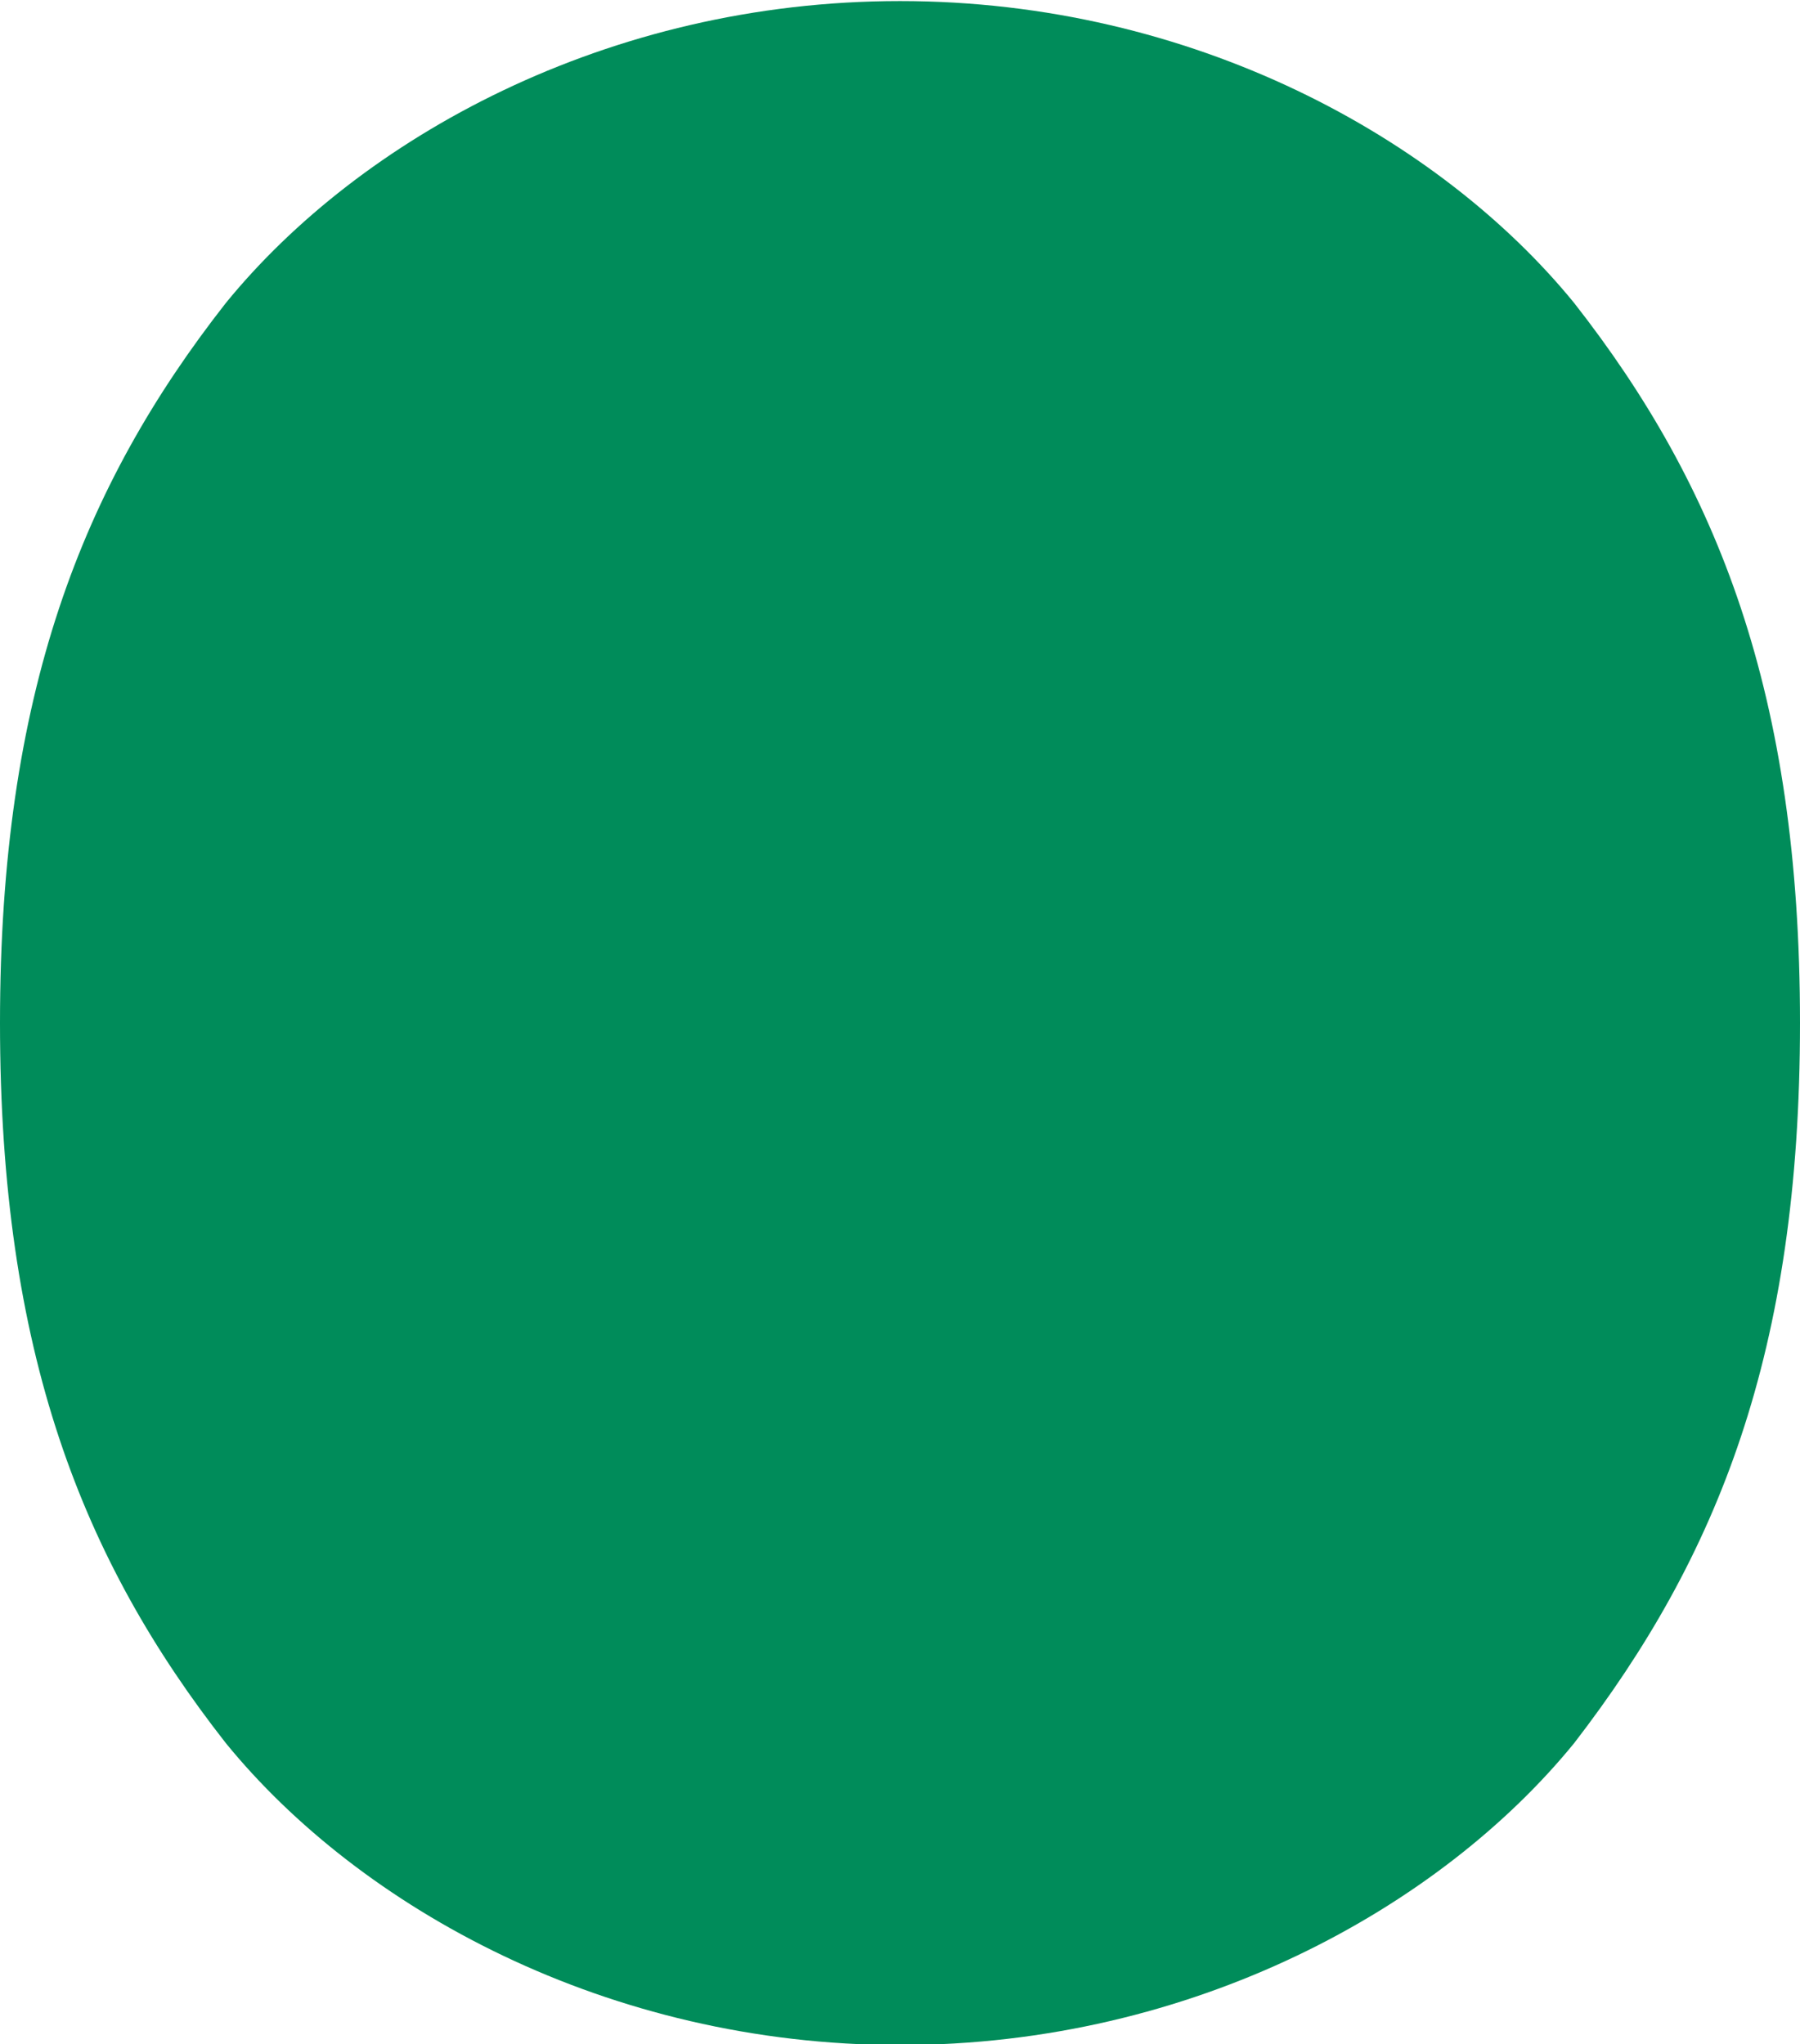
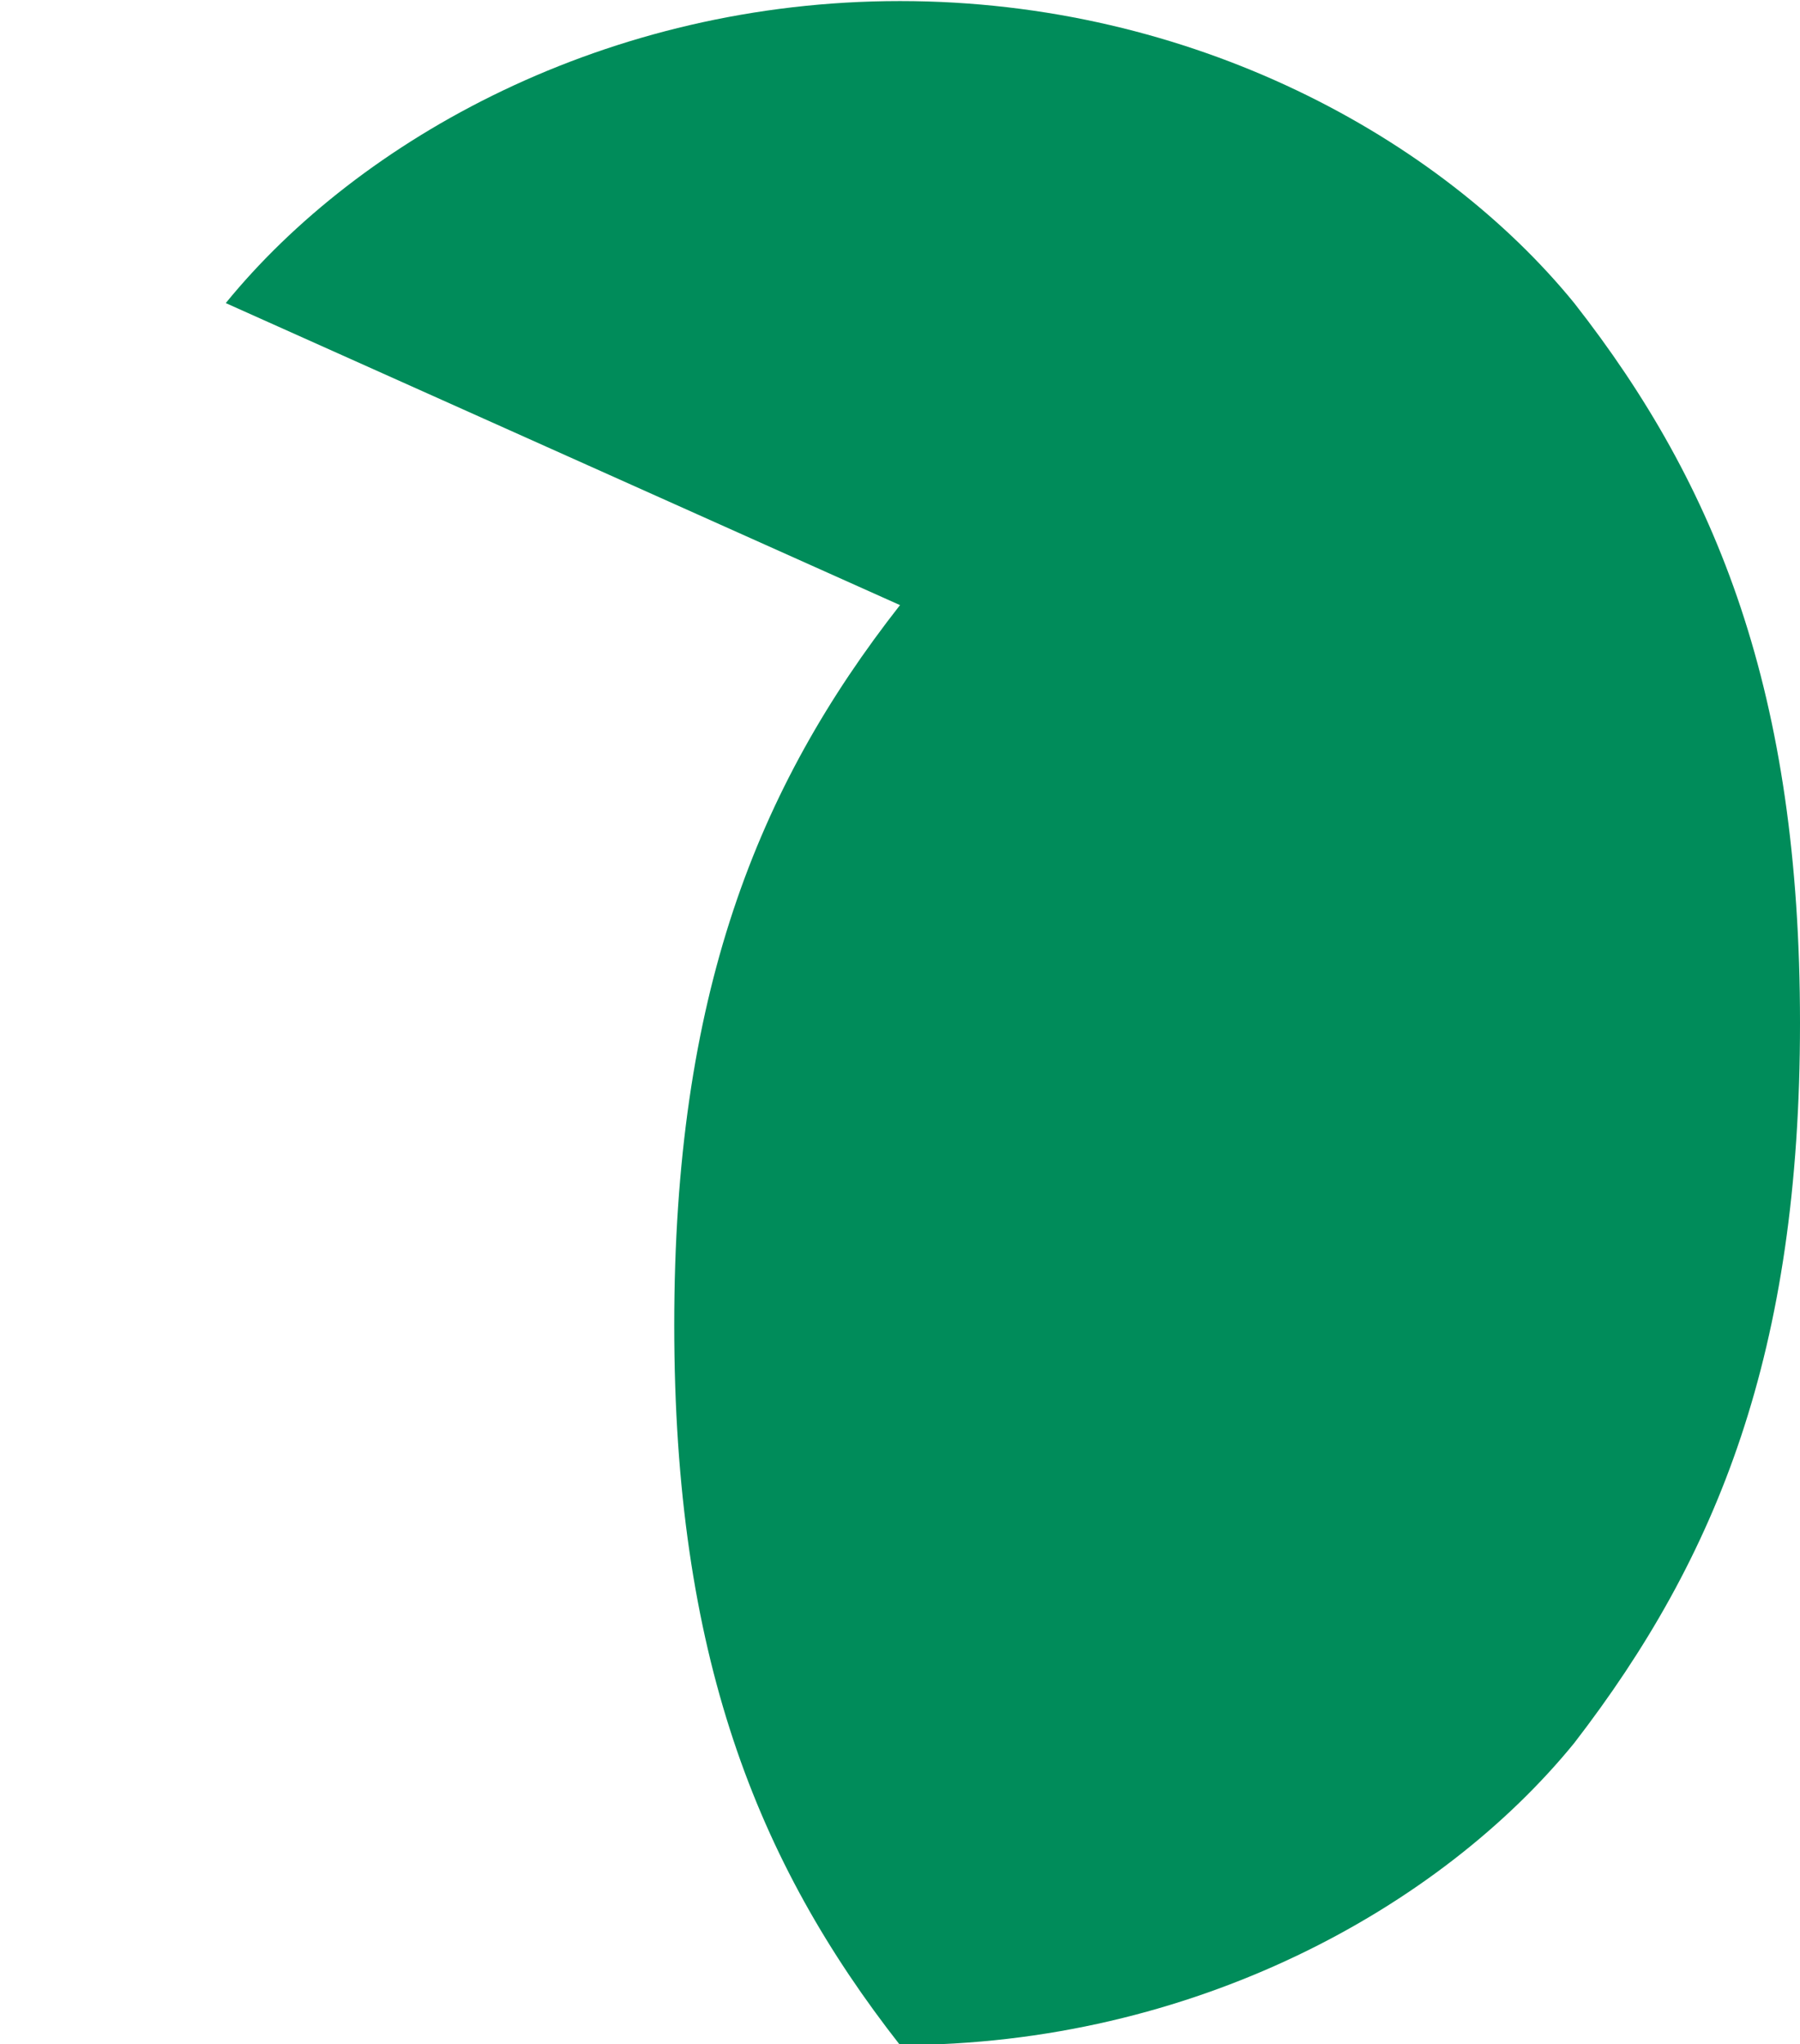
<svg xmlns="http://www.w3.org/2000/svg" xml:space="preserve" viewBox="0 0 59 67">
-   <path fill="#008c5a" d="M7.4 9.935c4.4-5.4 12.5-9.9 22.1-9.9s17.7 4.5 22.1 9.9c4.7 6 7.4 12.8 7.4 23.6s-2.7 17.5-7.4 23.6c-4.4 5.4-12.5 9.9-22.1 9.9s-17.7-4.5-22.1-9.9c-4.7-6-7.4-12.8-7.4-23.6s2.7-17.6 7.4-23.6" />
+   <path fill="#008c5a" d="M7.4 9.935c4.4-5.4 12.5-9.9 22.1-9.9s17.7 4.5 22.1 9.9c4.7 6 7.4 12.8 7.4 23.6s-2.7 17.5-7.4 23.6c-4.4 5.4-12.5 9.9-22.1 9.9c-4.7-6-7.4-12.8-7.4-23.6s2.7-17.6 7.4-23.6" />
</svg>